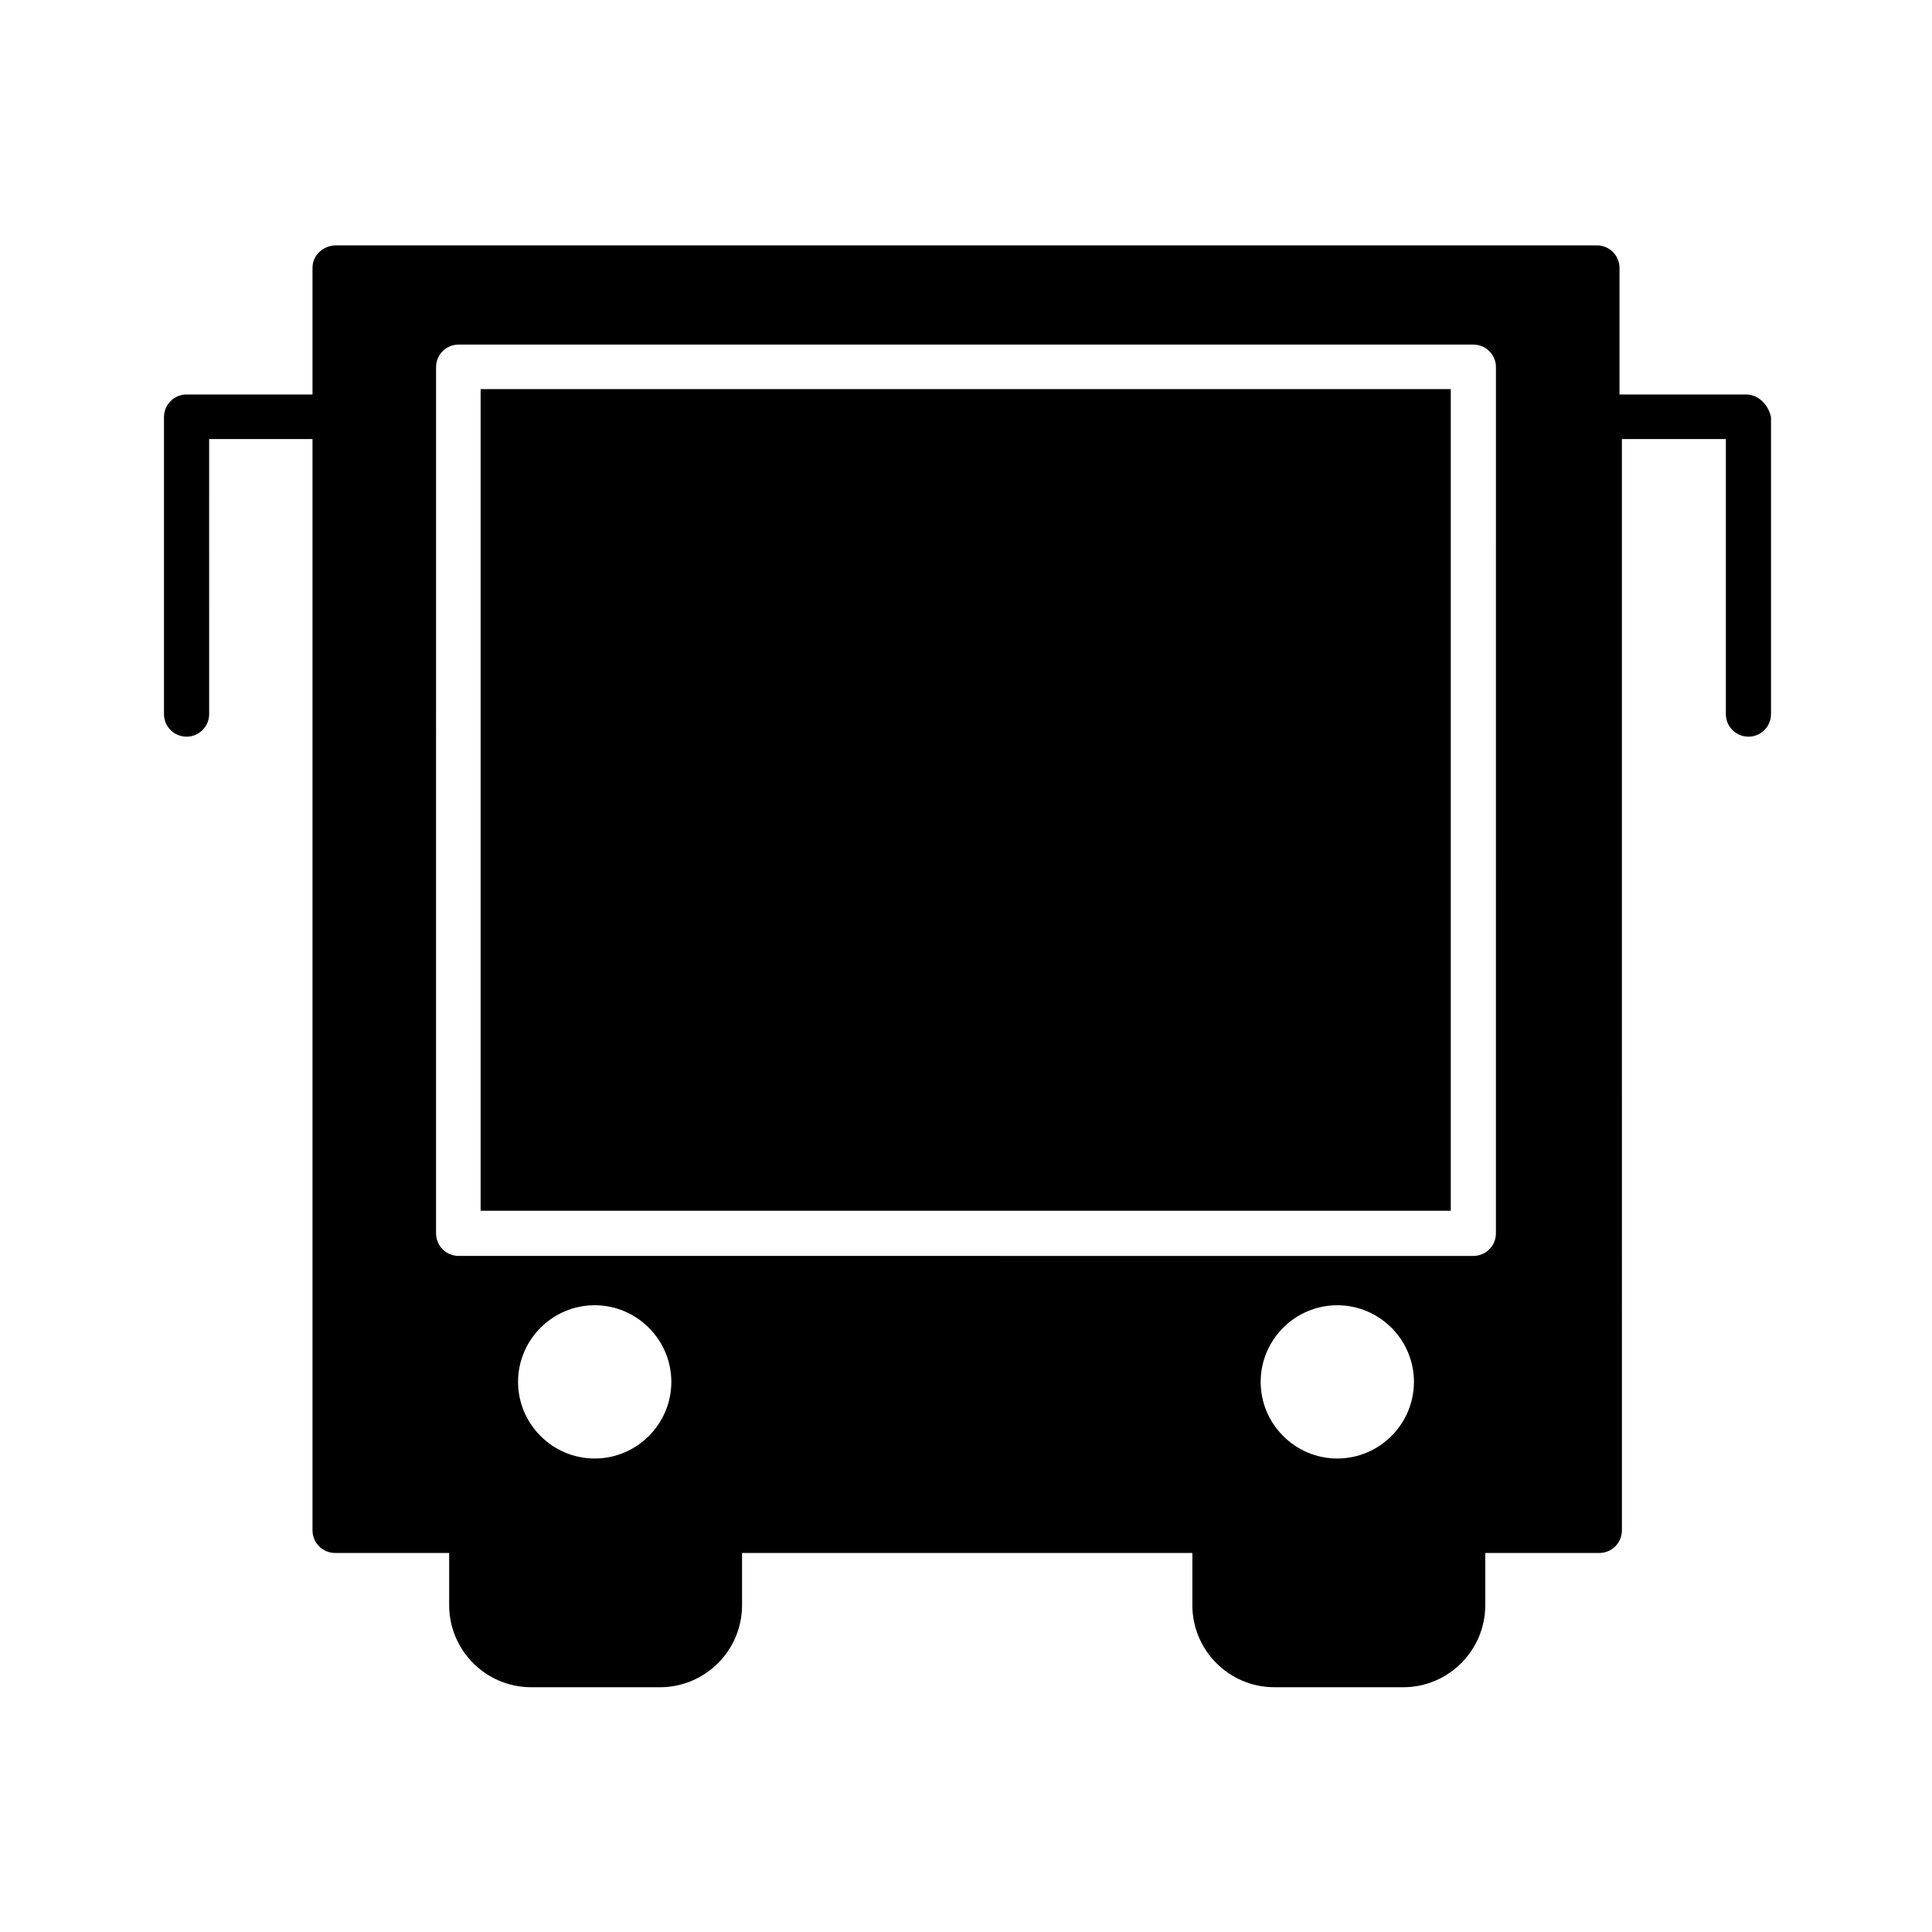
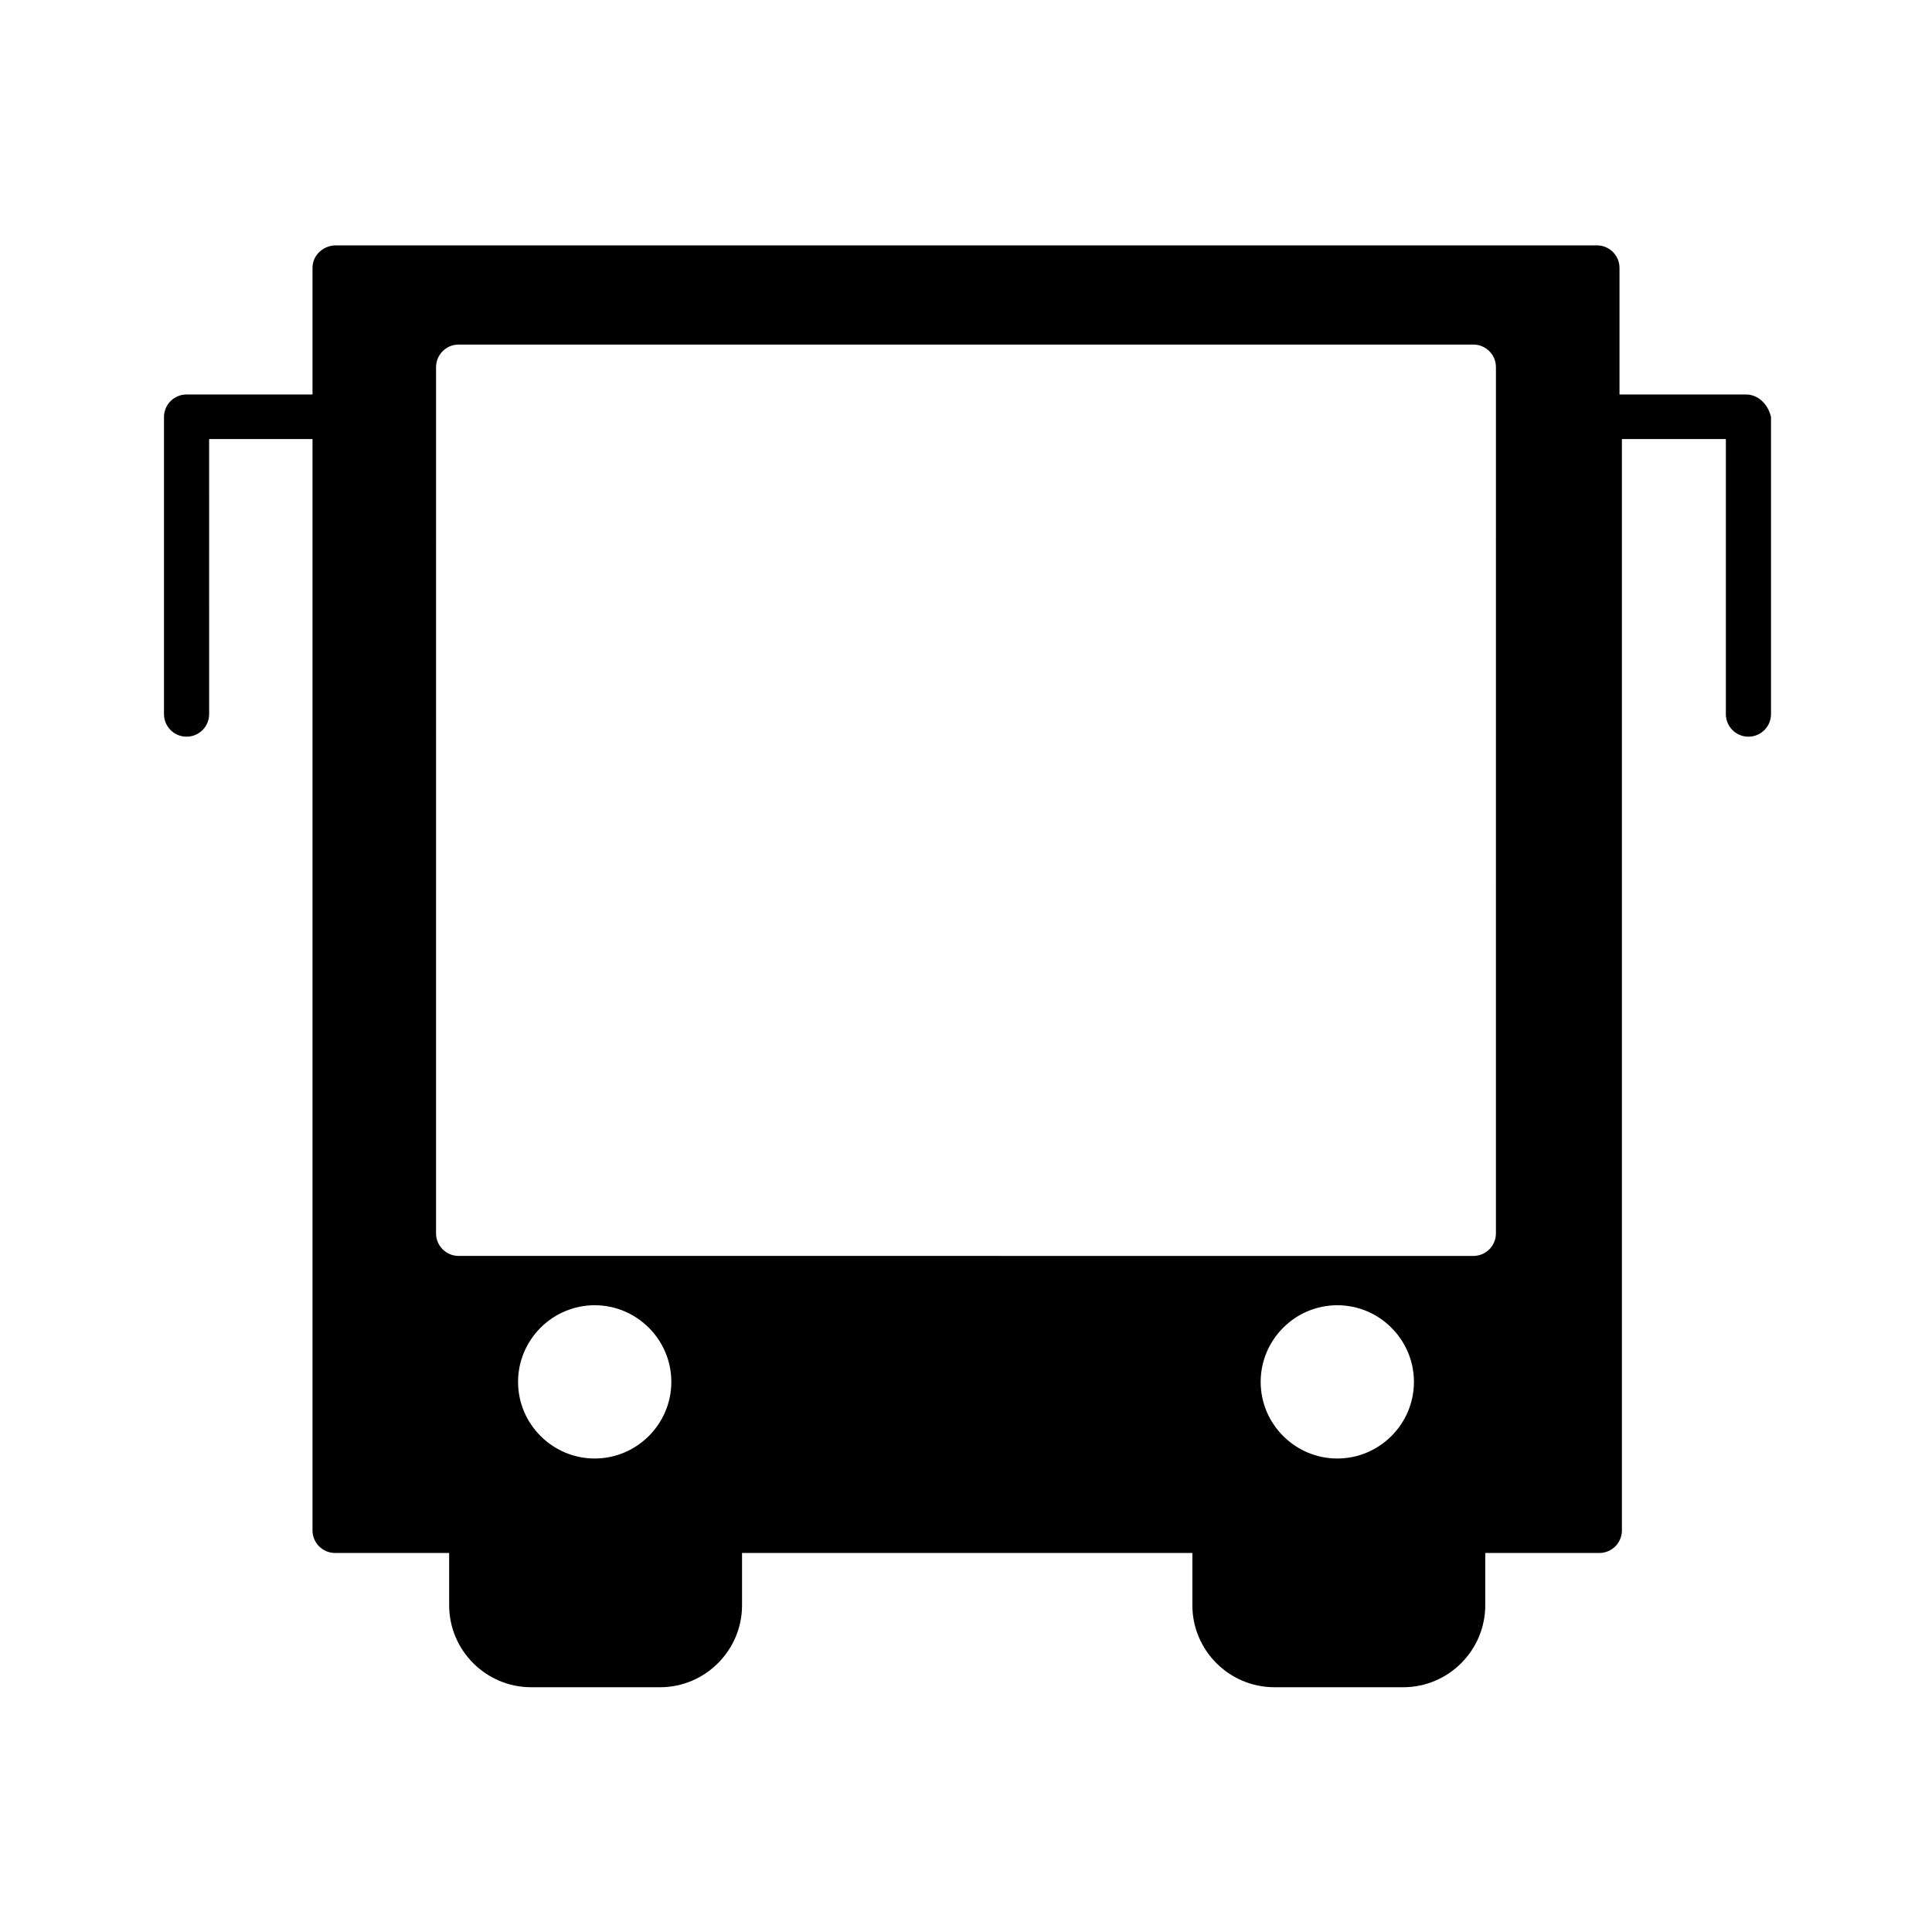
<svg xmlns="http://www.w3.org/2000/svg" fill="#000000" width="800px" height="800px" version="1.1" viewBox="144 144 512 512">
  <g>
-     <path d="m271.37 247.12h257.1v217.74h-257.1z" />
    <path d="m606.72 248.54h-33.535v-33.531c0-3.305-2.676-5.984-5.984-5.984h-334.4c-3.305 0.156-5.984 2.676-5.984 5.984v33.535l-33.375-0.004c-3.305 0-5.984 2.676-5.984 5.984v78.719c0 3.305 2.676 5.984 5.984 5.984 3.305 0 5.984-2.676 5.984-5.984l-0.004-72.895h27.395v289.22c0 3.305 2.676 5.984 5.984 5.984h30.23v13.855c0 11.965 9.762 21.727 21.727 21.727h34.164c11.965 0 21.727-9.762 21.727-21.727v-13.855h119.34v13.855c0 11.965 9.762 21.727 21.727 21.727h34.164c11.965 0 21.727-9.762 21.727-21.727v-13.855h30.23c3.305 0 5.984-2.676 5.984-5.984l-0.004-289.22h27.551v72.895c0 3.305 2.676 5.984 5.984 5.984 3.305 0 5.984-2.676 5.984-5.984v-78.719c-0.789-3.465-3.465-5.984-6.613-5.984zm-305.12 281.98c-11.18 0-20.309-9.133-20.309-20.309 0-11.18 9.133-20.309 20.309-20.309 11.18 0 20.309 9.133 20.309 20.309 0 11.18-9.129 20.309-20.309 20.309zm196.8 0c-11.18 0-20.309-9.133-20.309-20.309 0-11.18 9.133-20.309 20.309-20.309 11.18 0 20.309 9.133 20.309 20.309 0 11.18-9.129 20.309-20.309 20.309zm42.035-59.668c0 3.305-2.676 5.984-5.984 5.984l-268.91-0.004c-3.305 0-5.984-2.676-5.984-5.984l0.004-229.55c0-3.305 2.676-5.984 5.984-5.984h268.91c3.305 0 5.984 2.676 5.984 5.984z" />
  </g>
</svg>